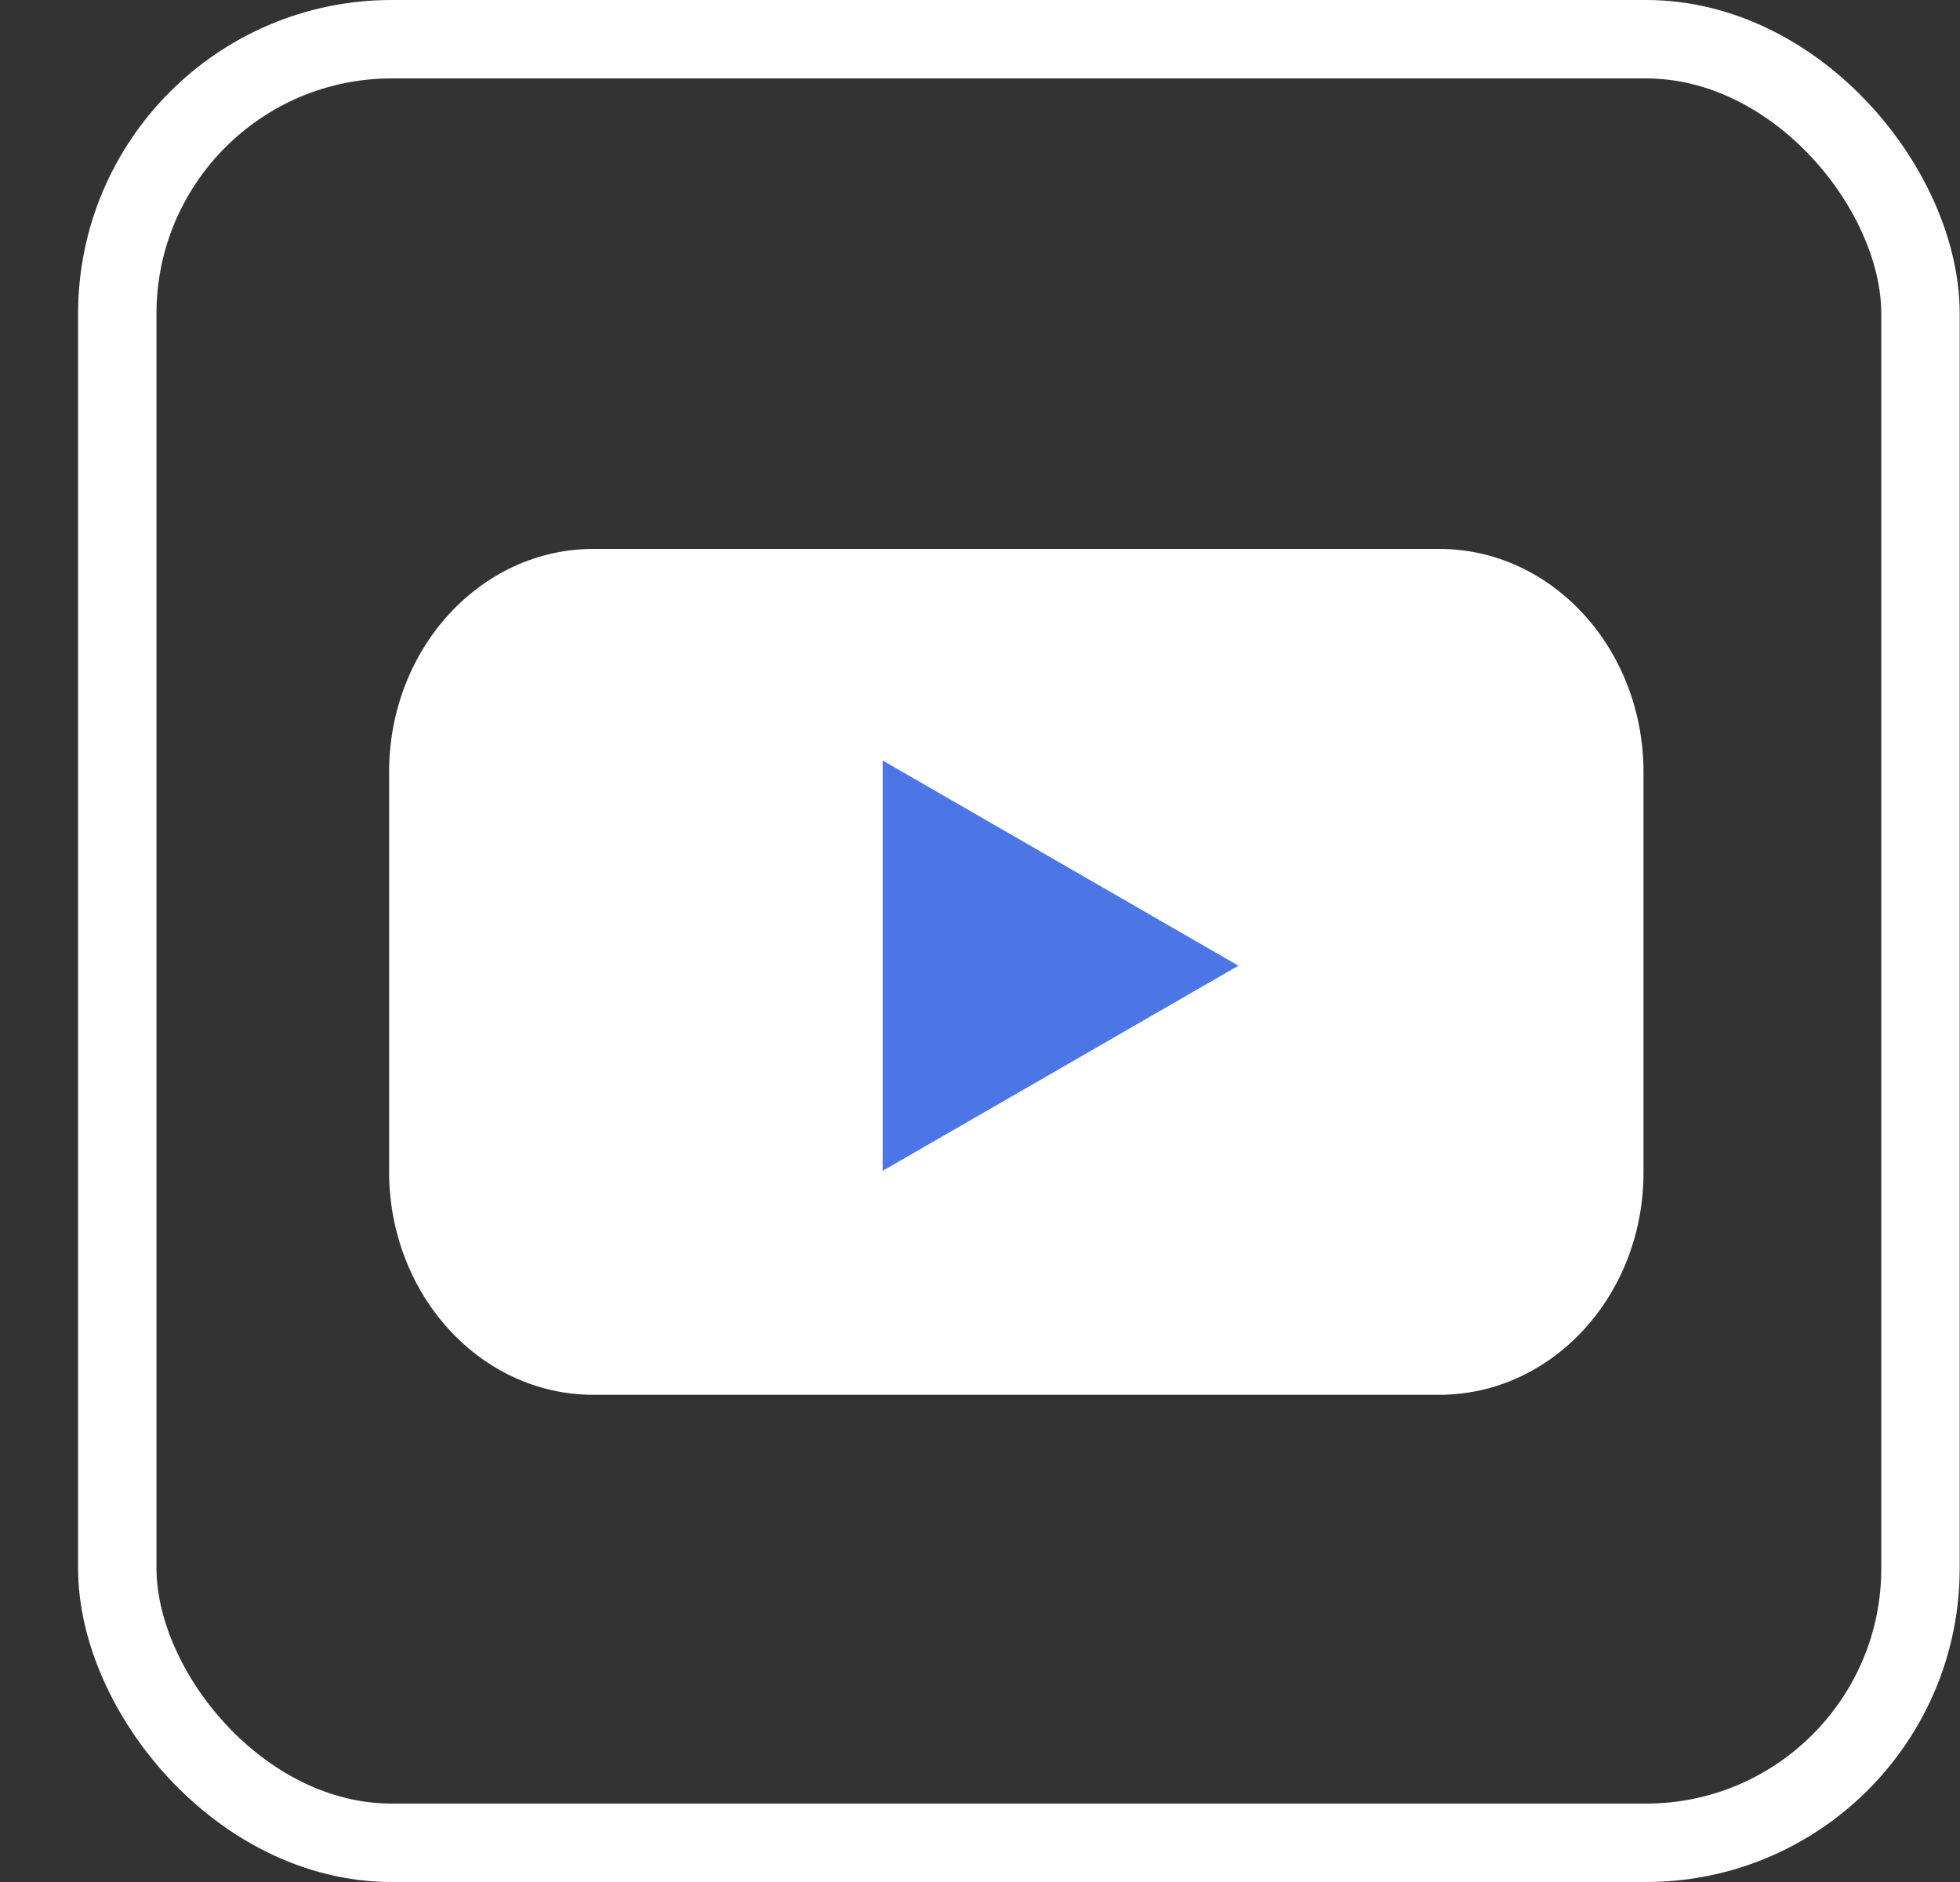
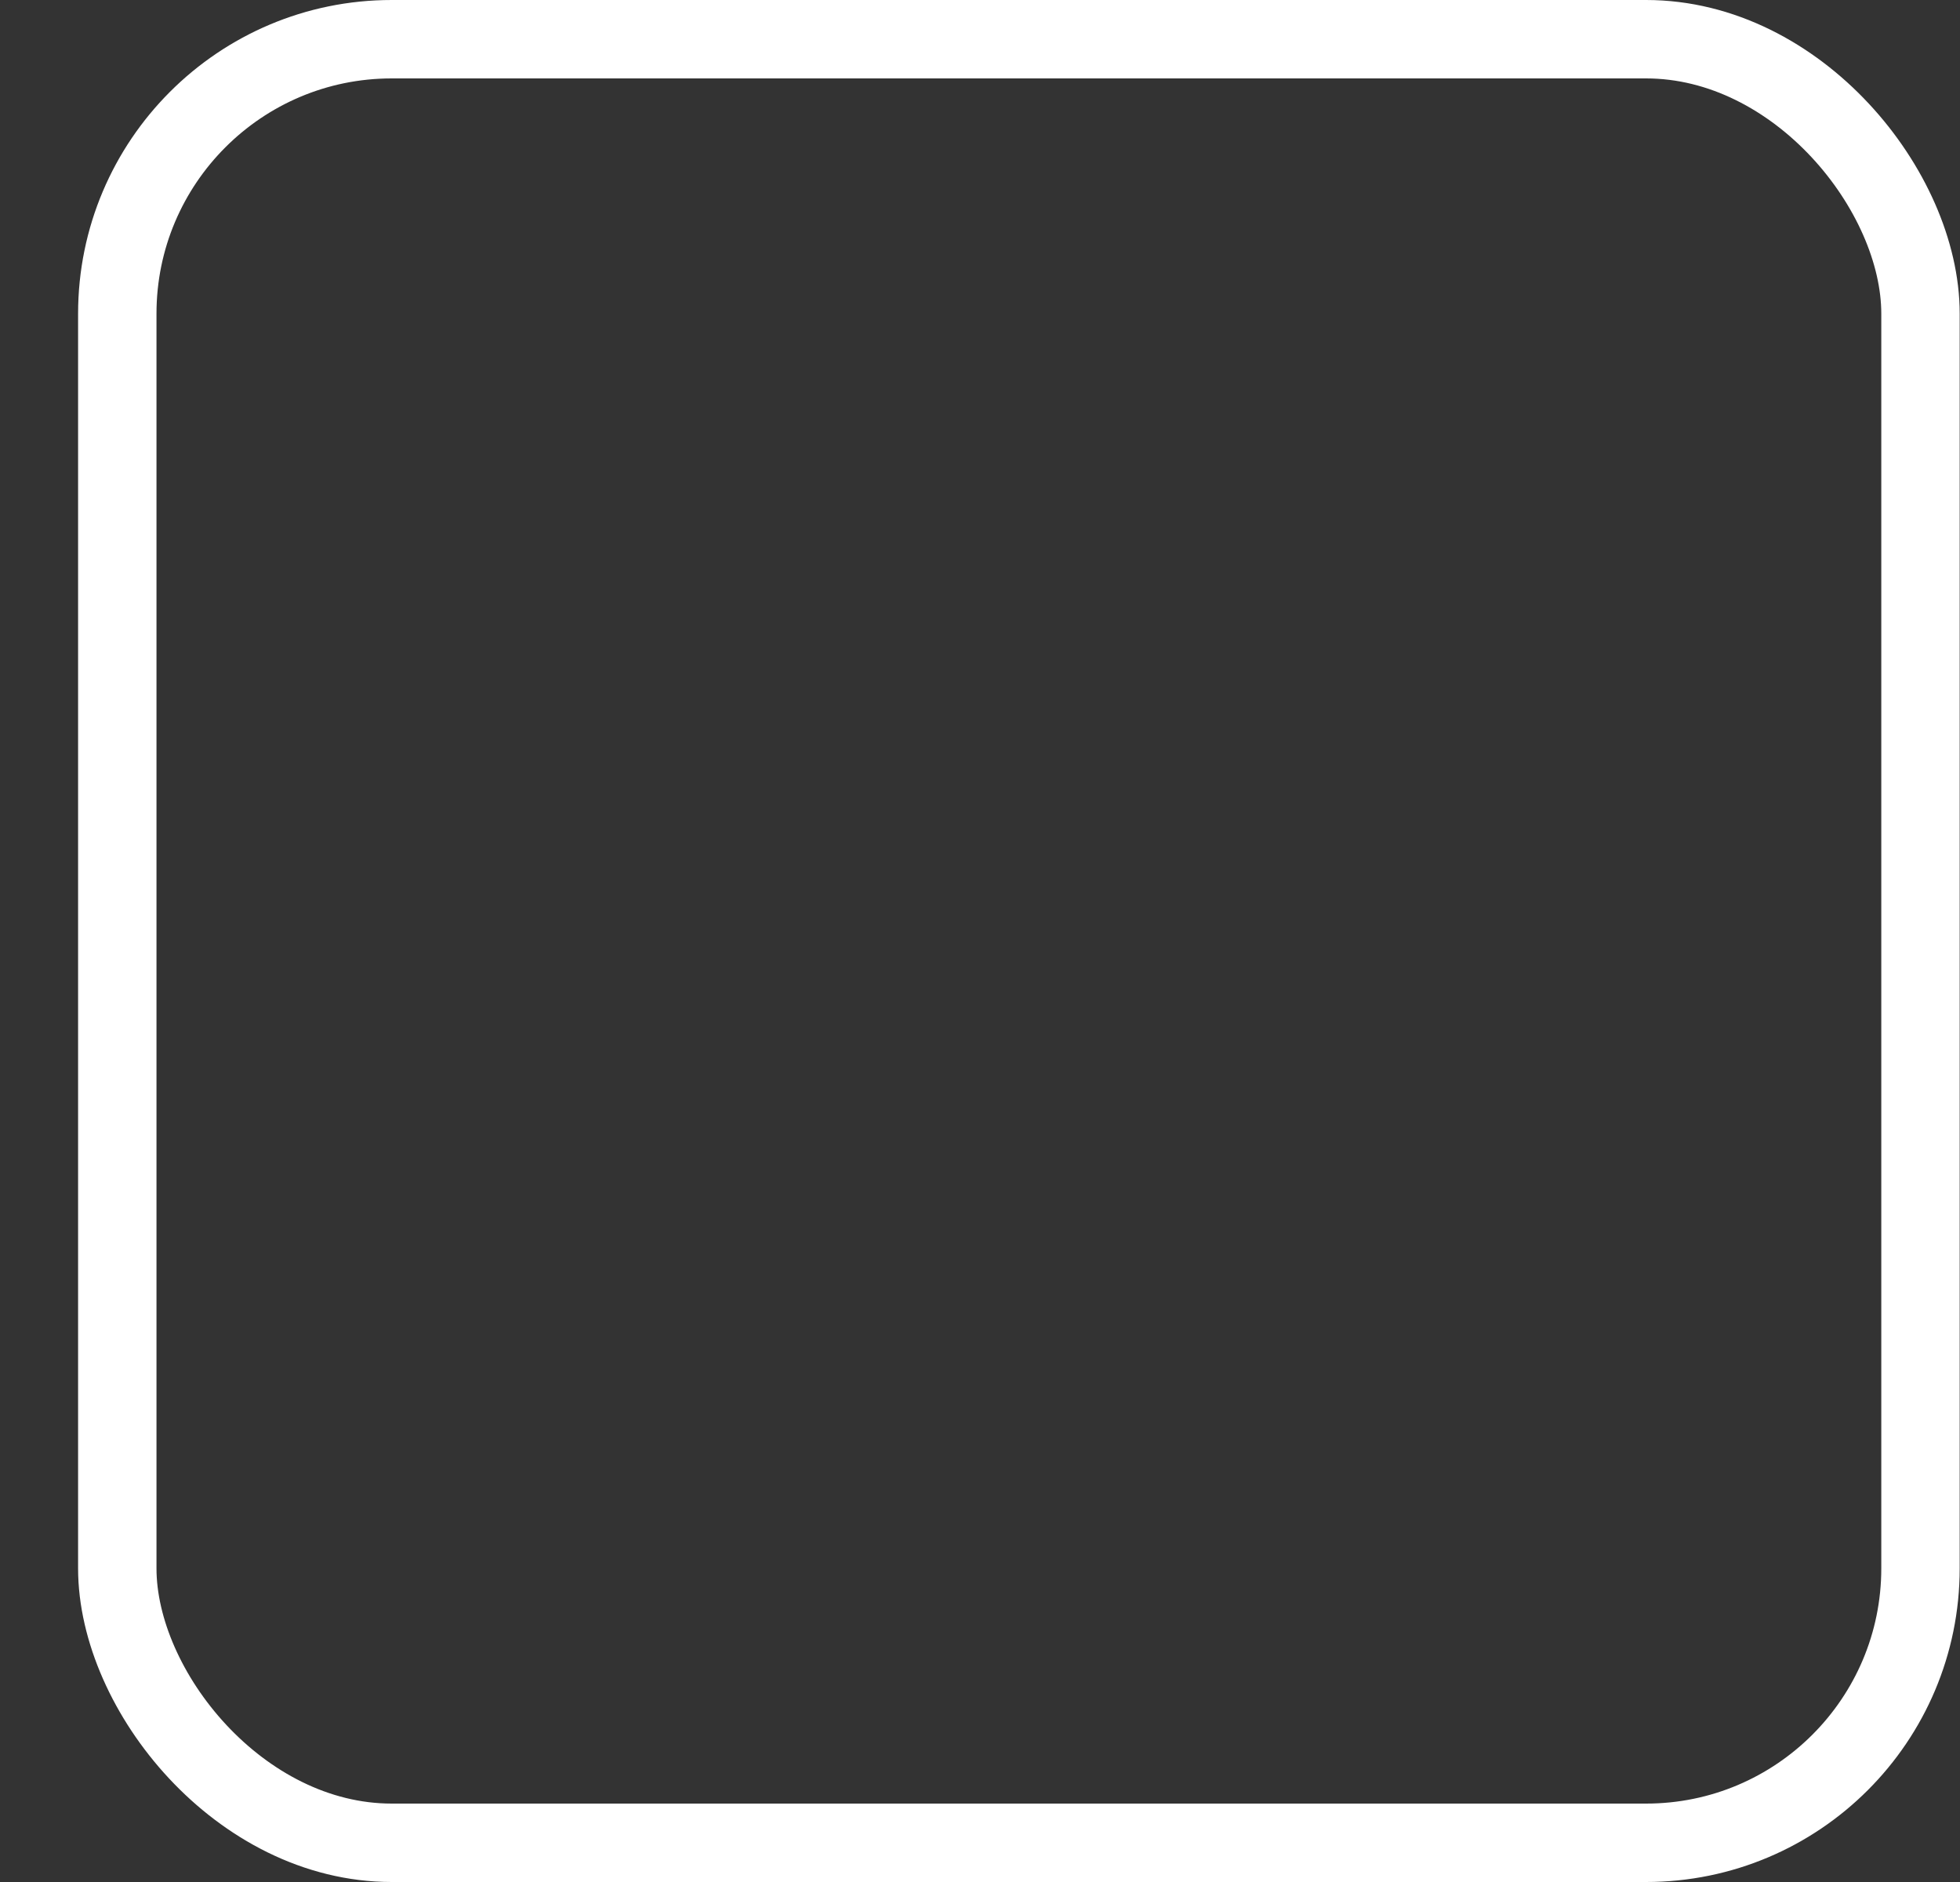
<svg xmlns="http://www.w3.org/2000/svg" width="25" height="24" viewBox="0 0 25 24" fill="none">
  <rect x="0" y="0" width="25" height="24" fill="#333333" stroke="none" />
-   <path d="M18.357 17.787H7.569C6.126 17.787 4.963 16.51 4.963 14.94V9.847C4.963 8.27 6.132 7 7.569 7H18.357C19.8 7 20.963 8.277 20.963 9.847V14.94C20.969 16.516 19.8 17.787 18.357 17.787Z" fill="white" />
-   <path d="M15.796 12.315L11.258 9.698V14.931L15.796 12.315Z" fill="#4C75E6" />
  <rect x="1.496" y="0.5" width="23" height="23" rx="3.5" stroke="white" />
</svg>